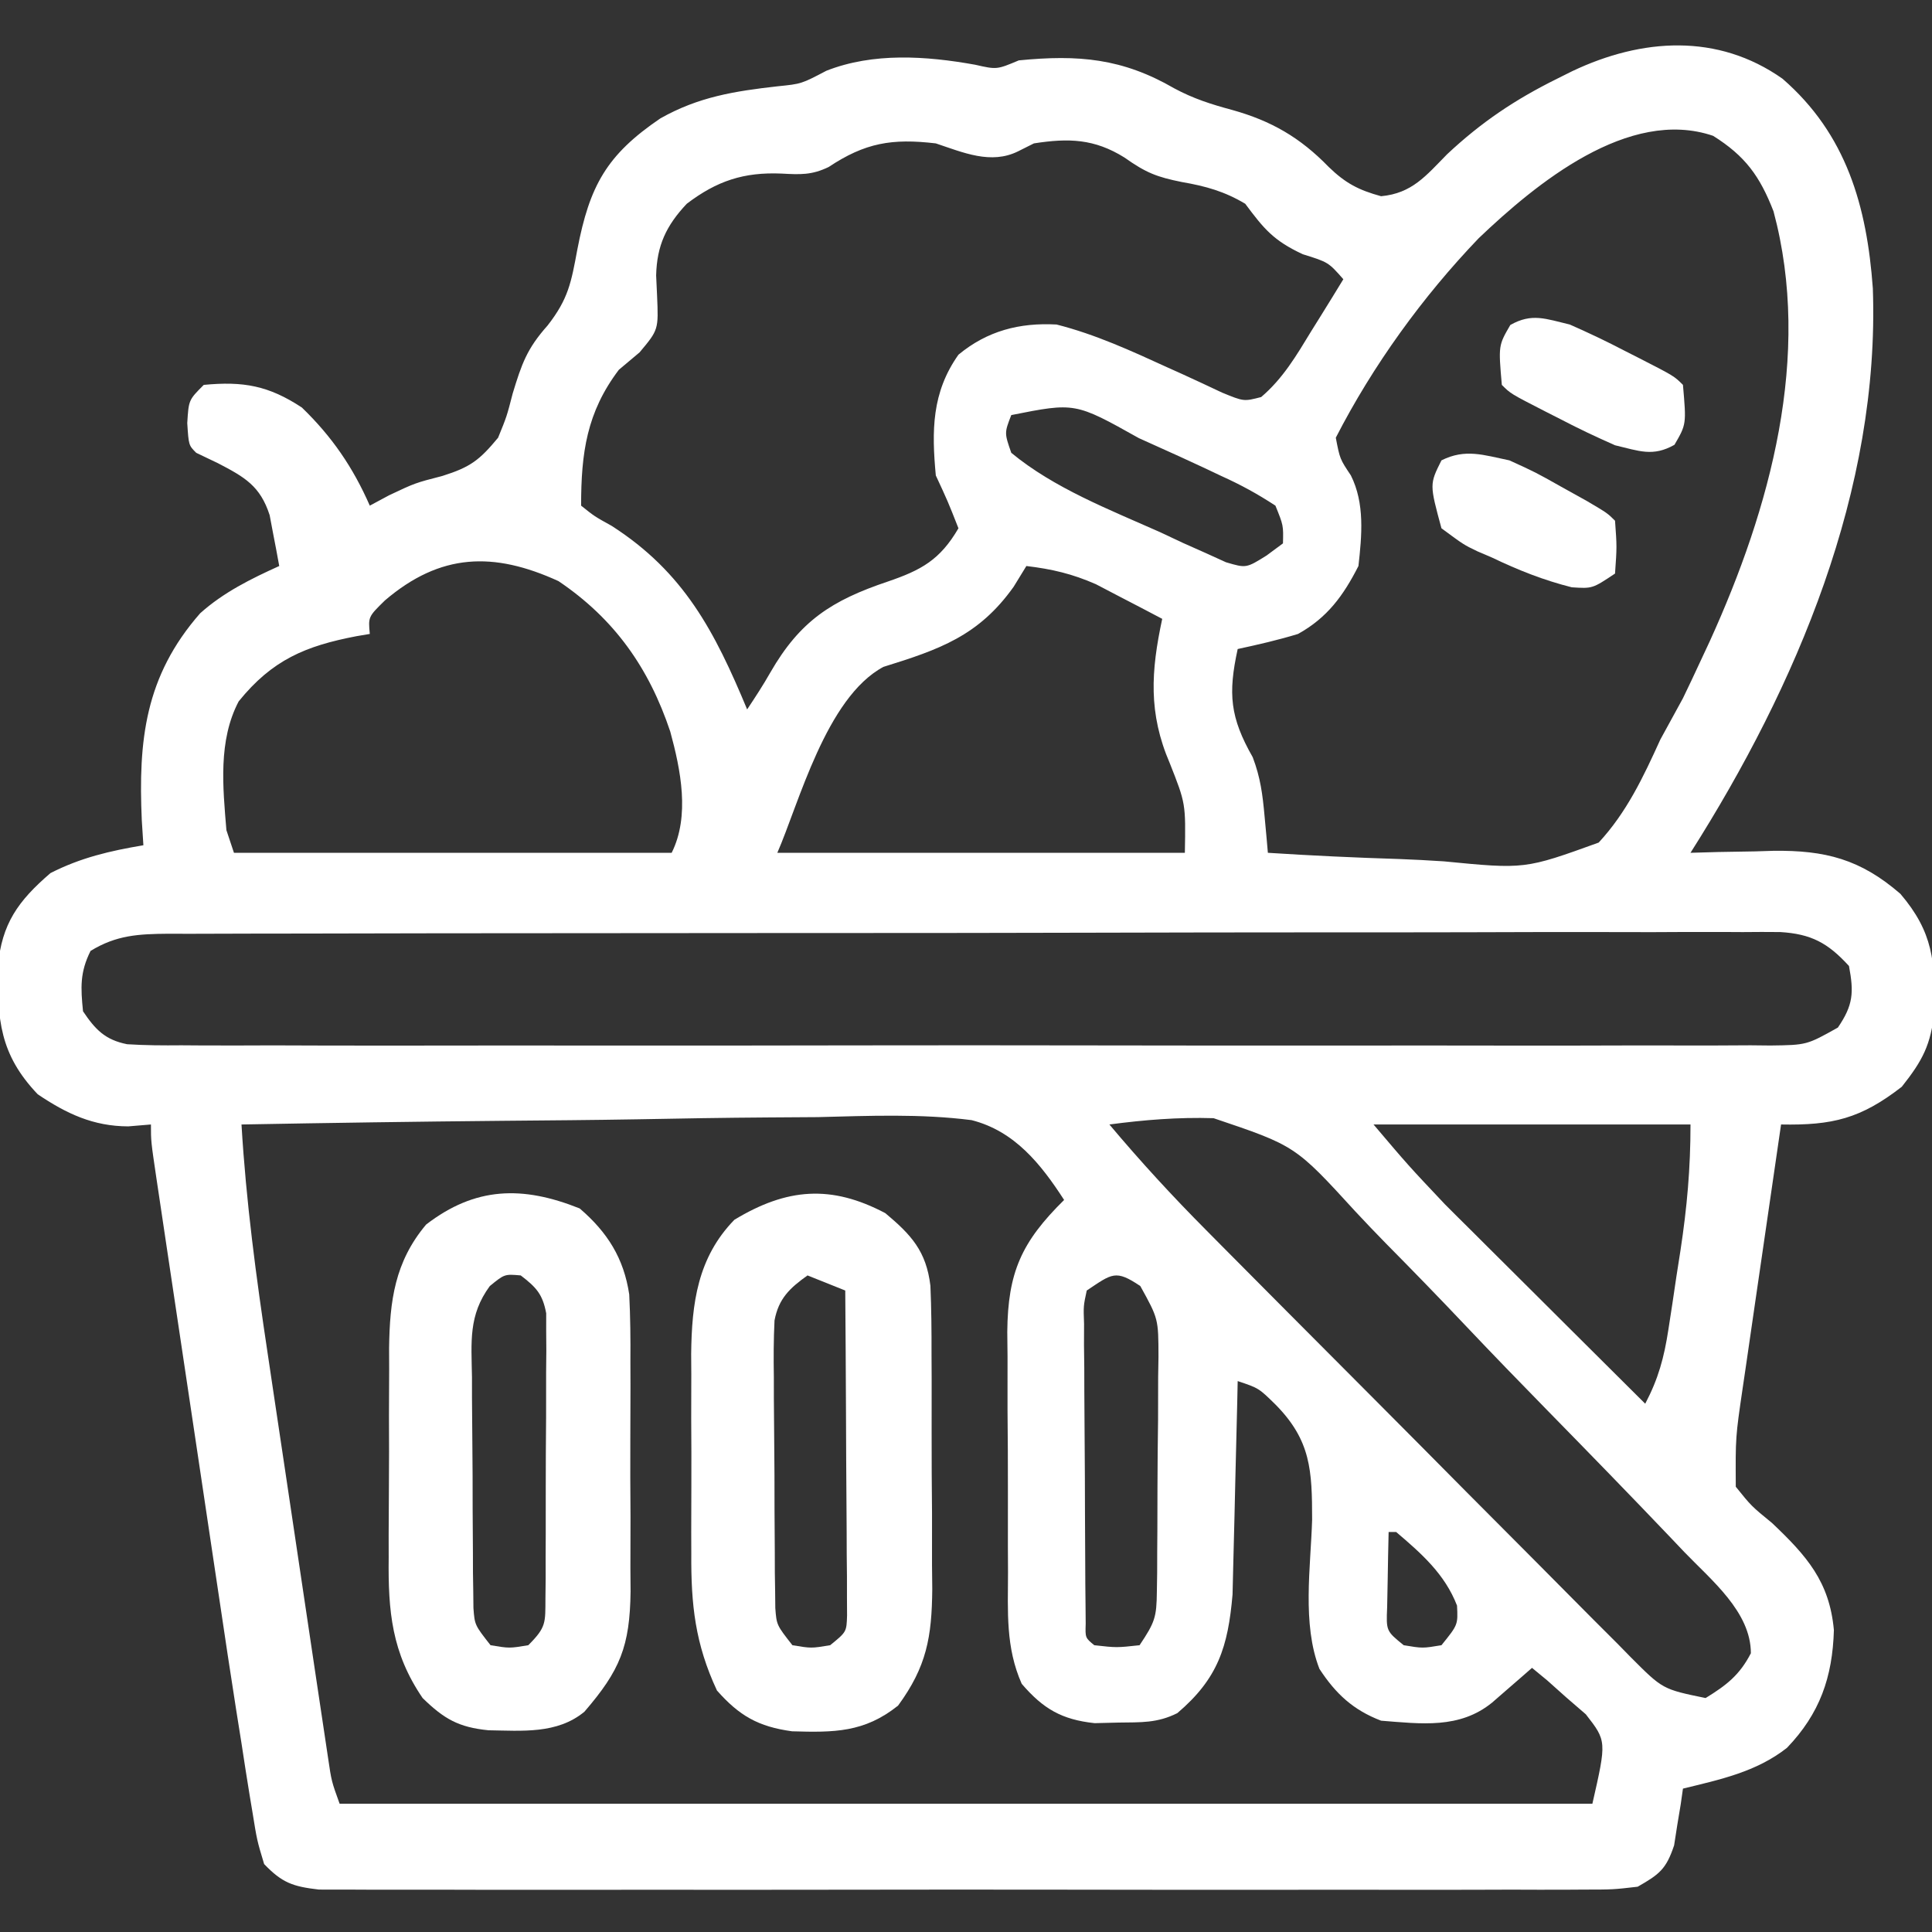
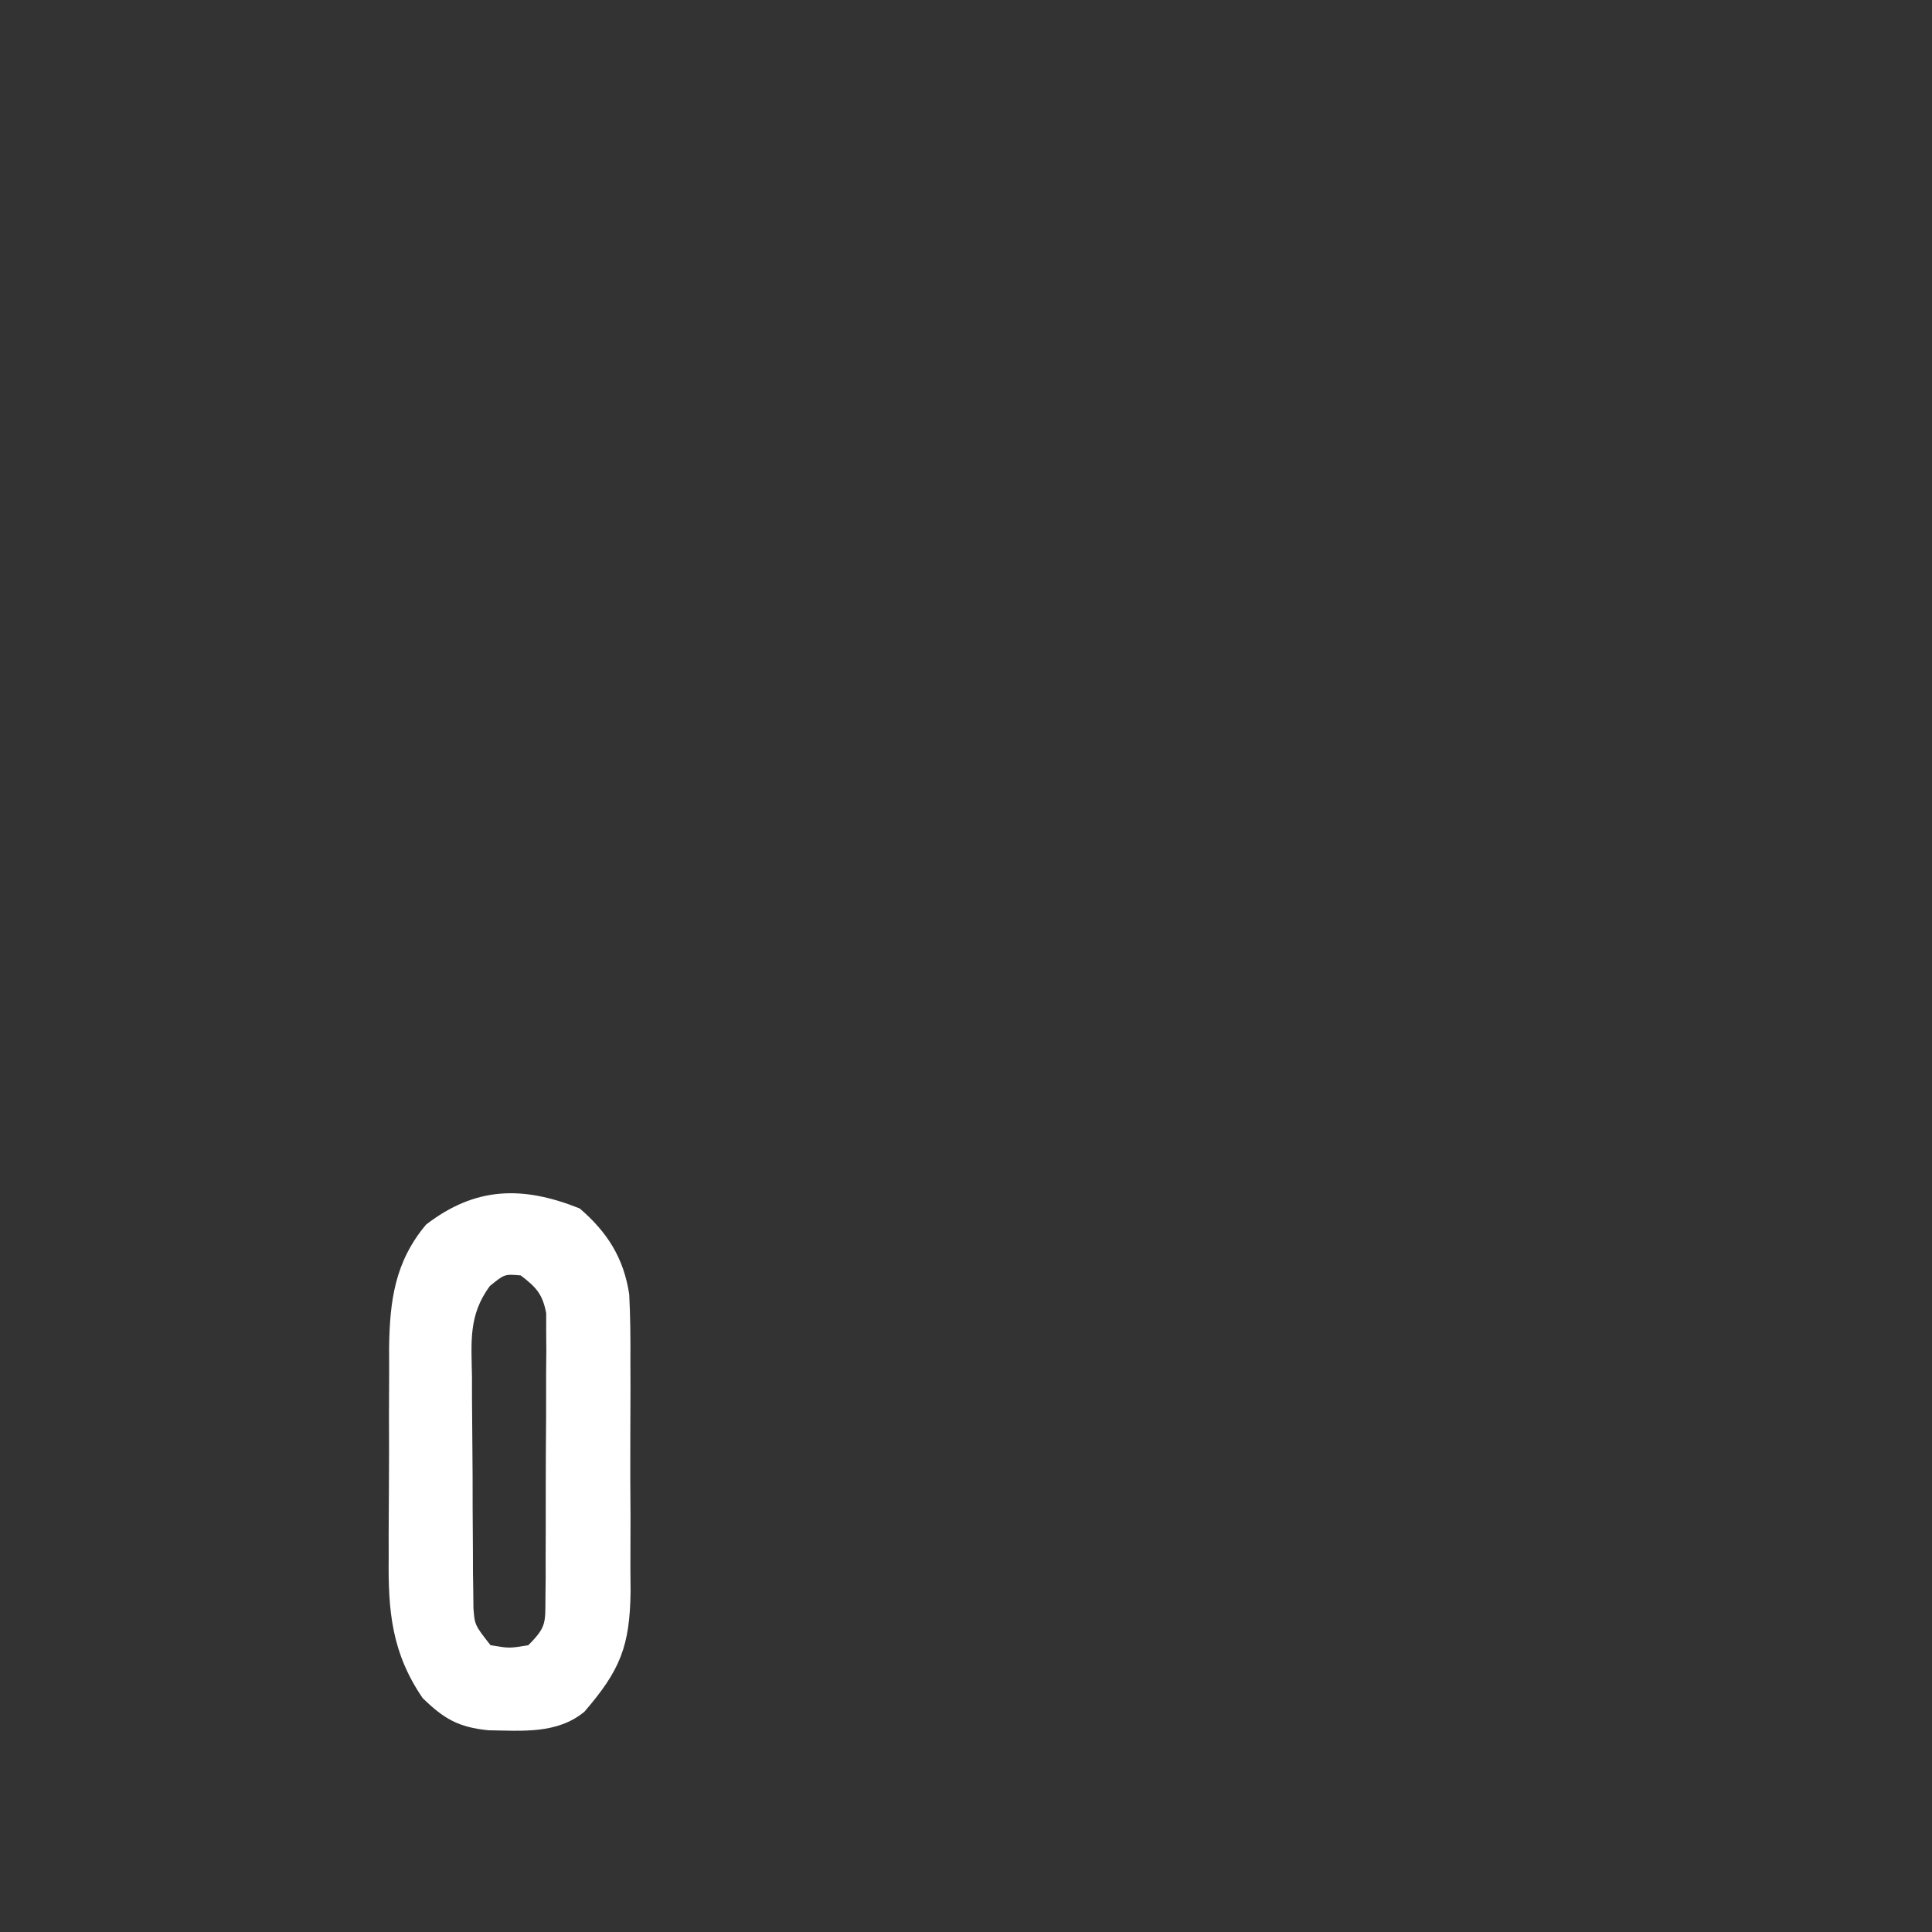
<svg xmlns="http://www.w3.org/2000/svg" version="1.1" width="256" height="256">
  <rect width="100%" height="100%" fill="#333333" stroke="none" />
-   <path d="M0 0 C8.479 7.349 11.188 16.898 11.977 27.785 C12.922 54.502 1.863 80.44 -12.184 102.574 C-10.965 102.539 -9.747 102.505 -8.492 102.469 C-6.869 102.441 -5.245 102.413 -3.621 102.387 C-2.821 102.362 -2.021 102.336 -1.197 102.311 C5.656 102.227 10.316 103.407 15.629 108.012 C19.965 113.092 20.257 117.017 20.129 123.594 C19.665 128.02 18.586 130.076 15.816 133.574 C10.366 137.801 6.64 138.703 -0.184 138.574 C-1.044 144.445 -1.898 150.317 -2.747 156.189 C-3.037 158.185 -3.328 160.181 -3.62 162.177 C-4.041 165.051 -4.457 167.926 -4.871 170.801 C-5.002 171.689 -5.134 172.576 -5.269 173.491 C-6.223 180.007 -6.223 180.007 -6.184 186.574 C-4.119 189.139 -4.119 189.139 -1.371 191.387 C3.217 195.741 6.235 199.143 6.816 205.574 C6.634 211.822 4.947 216.642 0.598 221.172 C-3.456 224.363 -8.265 225.372 -13.184 226.574 C-13.331 227.605 -13.331 227.605 -13.48 228.656 C-13.63 229.557 -13.78 230.458 -13.934 231.387 C-14.073 232.28 -14.212 233.173 -14.355 234.094 C-15.41 237.251 -16.303 237.931 -19.184 239.574 C-22.445 239.952 -22.445 239.952 -26.395 239.955 C-27.123 239.96 -27.85 239.965 -28.6 239.969 C-31.038 239.981 -33.476 239.972 -35.914 239.962 C-37.662 239.966 -39.41 239.972 -41.157 239.978 C-45.905 239.992 -50.653 239.987 -55.401 239.977 C-60.366 239.97 -65.332 239.977 -70.298 239.981 C-78.637 239.987 -86.976 239.98 -95.315 239.965 C-104.961 239.949 -114.606 239.954 -124.251 239.971 C-132.528 239.984 -140.805 239.986 -149.082 239.978 C-154.027 239.974 -158.973 239.973 -163.918 239.983 C-168.567 239.992 -173.216 239.986 -177.865 239.968 C-179.573 239.964 -181.28 239.966 -182.988 239.972 C-185.316 239.98 -187.644 239.97 -189.972 239.955 C-191.276 239.954 -192.579 239.953 -193.923 239.952 C-197.385 239.551 -198.789 239.063 -201.184 236.574 C-202.128 233.449 -202.128 233.449 -202.751 229.574 C-202.869 228.869 -202.987 228.164 -203.108 227.438 C-203.484 225.152 -203.835 222.864 -204.184 220.574 C-204.422 219.071 -204.662 217.567 -204.902 216.064 C-205.663 211.241 -206.384 206.412 -207.102 201.582 C-207.366 199.816 -207.631 198.05 -207.896 196.284 C-208.445 192.622 -208.992 188.96 -209.537 185.297 C-210.237 180.598 -210.94 175.9 -211.645 171.202 C-212.189 167.573 -212.732 163.944 -213.274 160.316 C-213.533 158.581 -213.793 156.847 -214.053 155.112 C-214.413 152.705 -214.772 150.298 -215.13 147.891 C-215.237 147.175 -215.345 146.46 -215.455 145.722 C-216.184 140.803 -216.184 140.803 -216.184 138.574 C-217.174 138.657 -218.164 138.739 -219.184 138.824 C-223.824 138.815 -227.376 137.14 -231.184 134.574 C-236.242 129.257 -236.538 124.678 -236.461 117.59 C-235.944 111.969 -233.8 108.965 -229.496 105.262 C-225.471 103.211 -221.613 102.322 -217.184 101.574 C-217.253 100.486 -217.323 99.398 -217.395 98.277 C-217.866 87.692 -216.982 79.19 -209.66 70.836 C-206.575 68.069 -202.936 66.272 -199.184 64.574 C-199.44 63.134 -199.715 61.697 -199.996 60.262 C-200.147 59.461 -200.298 58.661 -200.453 57.836 C-201.704 53.962 -203.759 52.795 -207.309 50.949 C-208.257 50.495 -209.206 50.042 -210.184 49.574 C-211.184 48.574 -211.184 48.574 -211.371 45.637 C-211.184 42.574 -211.184 42.574 -209.184 40.574 C-203.941 40.07 -200.583 40.673 -196.184 43.574 C-192.203 47.419 -189.417 51.487 -187.184 56.574 C-186.338 56.12 -185.492 55.667 -184.621 55.199 C-181.184 53.574 -181.184 53.574 -177.559 52.637 C-173.831 51.463 -172.644 50.538 -170.184 47.574 C-169.035 44.758 -169.035 44.758 -168.246 41.699 C-167.055 37.796 -166.373 35.786 -163.621 32.699 C-160.862 29.161 -160.496 27 -159.684 22.637 C-158.056 14.177 -155.806 10.099 -148.684 5.262 C-143.631 2.407 -138.854 1.653 -133.141 1.008 C-129.999 0.691 -129.999 0.691 -126.684 -1.051 C-120.474 -3.49 -113.48 -3.019 -106.969 -1.848 C-104.108 -1.198 -104.108 -1.198 -101.184 -2.426 C-93.293 -3.2 -87.476 -2.707 -80.594 1.277 C-78.063 2.639 -75.704 3.394 -72.934 4.137 C-67.726 5.589 -63.915 7.791 -60.121 11.699 C-57.889 13.859 -56.171 14.753 -53.184 15.574 C-49.079 15.195 -47.236 12.862 -44.434 10.012 C-39.898 5.763 -35.436 2.768 -29.871 0.012 C-29.202 -0.322 -28.532 -0.656 -27.843 -1 C-18.63 -5.369 -8.583 -6.051 0 0 Z M-40.246 21.137 C-47.684 28.895 -54.27 38.001 -59.184 47.574 C-58.643 50.386 -58.643 50.386 -57.184 52.574 C-55.329 56.284 -55.73 60.525 -56.184 64.574 C-58.184 68.504 -60.309 71.422 -64.184 73.574 C-66.837 74.386 -69.466 74.985 -72.184 75.574 C-73.476 81.5 -73.2 84.63 -70.191 89.91 C-69.159 92.638 -68.882 94.847 -68.621 97.741 C-68.537 98.645 -68.453 99.549 -68.367 100.48 C-68.306 101.171 -68.246 101.862 -68.184 102.574 C-62.386 102.948 -56.595 103.218 -50.789 103.398 C-48.819 103.473 -46.849 103.575 -44.882 103.706 C-34.129 104.754 -34.129 104.754 -24.353 101.221 C-20.638 97.217 -18.422 92.501 -16.184 87.574 C-15.19 85.753 -14.194 83.932 -13.195 82.113 C-12.405 80.483 -11.63 78.845 -10.871 77.199 C-10.458 76.314 -10.045 75.429 -9.619 74.517 C-1.623 56.922 3.955 36.717 -1.184 17.574 C-2.996 12.914 -4.926 10.248 -9.184 7.574 C-20.386 3.755 -32.676 13.923 -40.246 21.137 Z M-126.375 11.699 C-128.622 12.786 -130.142 12.71 -132.621 12.574 C-137.622 12.361 -141.189 13.536 -145.184 16.574 C-147.896 19.454 -149.149 22.097 -149.242 26.074 C-149.202 26.94 -149.162 27.807 -149.121 28.699 C-148.922 33.261 -148.922 33.261 -151.434 36.262 C-152.341 37.025 -153.249 37.788 -154.184 38.574 C-158.444 44.208 -159.184 49.585 -159.184 56.574 C-157.416 57.991 -157.416 57.991 -155.121 59.262 C-145.558 65.407 -141.494 73.217 -137.184 83.574 C-136.113 81.969 -135.057 80.351 -134.105 78.672 C-130.18 71.855 -125.996 69.139 -118.559 66.637 C-114.113 65.119 -111.632 63.772 -109.184 59.574 C-110.581 56.029 -110.581 56.029 -112.184 52.574 C-112.738 46.646 -112.73 41.588 -109.184 36.574 C-105.368 33.413 -101.091 32.305 -96.184 32.574 C-91.063 33.871 -86.297 36.058 -81.508 38.25 C-80.883 38.531 -80.259 38.812 -79.616 39.101 C-77.819 39.916 -76.034 40.756 -74.25 41.598 C-71.37 42.78 -71.37 42.78 -69.07 42.184 C-66.176 39.715 -64.397 36.68 -62.434 33.449 C-61.817 32.461 -61.817 32.461 -61.188 31.453 C-60.177 29.832 -59.179 28.204 -58.184 26.574 C-60.171 24.318 -60.171 24.318 -63.559 23.262 C-67.42 21.464 -68.697 19.919 -71.184 16.574 C-73.931 14.935 -76.424 14.238 -79.559 13.699 C-82.896 13.025 -84.308 12.486 -87.184 10.449 C-91.172 7.957 -94.582 7.855 -99.184 8.574 C-99.871 8.918 -100.558 9.263 -101.266 9.617 C-104.867 11.414 -108.552 9.785 -112.184 8.574 C-117.981 7.889 -121.554 8.492 -126.375 11.699 Z M-102.184 44.574 C-103.102 46.94 -103.102 46.94 -102.184 49.574 C-96.509 54.267 -89.159 57.107 -82.496 60.074 C-80.968 60.794 -80.968 60.794 -79.408 61.527 C-78.423 61.966 -77.437 62.404 -76.422 62.855 C-75.535 63.258 -74.649 63.661 -73.736 64.076 C-71.057 64.866 -71.057 64.866 -68.356 63.182 C-67.639 62.651 -66.922 62.121 -66.184 61.574 C-66.123 59.191 -66.123 59.191 -67.184 56.574 C-69.605 54.993 -71.763 53.814 -74.371 52.637 C-75.083 52.299 -75.796 51.961 -76.53 51.613 C-78.738 50.577 -80.957 49.571 -83.184 48.574 C-83.875 48.262 -84.566 47.95 -85.279 47.628 C-93.729 42.896 -93.729 42.896 -102.184 44.574 Z M-185.184 69.137 C-187.395 71.306 -187.395 71.306 -187.184 73.574 C-187.764 73.672 -188.344 73.77 -188.941 73.871 C-195.704 75.166 -200.107 77.005 -204.559 82.512 C-207.295 87.723 -206.654 93.869 -206.184 99.574 C-205.854 100.564 -205.524 101.554 -205.184 102.574 C-186.044 102.574 -166.904 102.574 -147.184 102.574 C-144.748 97.702 -145.988 91.568 -147.371 86.512 C-150.185 78.096 -154.764 71.573 -162.184 66.574 C-170.785 62.643 -177.83 62.856 -185.184 69.137 Z M-100.184 64.574 C-100.74 65.482 -101.297 66.389 -101.871 67.324 C-106.509 73.843 -111.704 75.63 -119.125 77.938 C-126.717 82 -130.348 96.094 -133.184 102.574 C-115.364 102.574 -97.544 102.574 -79.184 102.574 C-79.069 96.045 -79.069 96.045 -81.184 90.699 C-84.039 84.069 -83.674 78.518 -82.184 71.574 C-84.053 70.585 -85.93 69.608 -87.809 68.637 C-88.853 68.091 -89.897 67.546 -90.973 66.984 C-94.108 65.608 -96.798 64.976 -100.184 64.574 Z M-224.184 115.574 C-225.604 118.415 -225.498 120.429 -225.184 123.574 C-223.557 125.993 -222.258 127.362 -219.333 127.94 C-216.93 128.093 -214.557 128.107 -212.15 128.082 C-210.764 128.092 -210.764 128.092 -209.351 128.101 C-206.25 128.117 -203.149 128.104 -200.047 128.092 C-197.826 128.097 -195.606 128.104 -193.385 128.113 C-187.348 128.131 -181.311 128.124 -175.274 128.112 C-168.963 128.101 -162.652 128.111 -156.341 128.117 C-145.063 128.125 -133.784 128.112 -122.506 128.092 C-112.278 128.074 -102.051 128.077 -91.823 128.096 C-79.948 128.117 -68.074 128.125 -56.199 128.113 C-49.912 128.107 -43.625 128.106 -37.339 128.119 C-31.429 128.131 -25.519 128.123 -19.61 128.1 C-17.438 128.095 -15.265 128.096 -13.093 128.105 C-10.134 128.116 -7.176 128.102 -4.218 128.082 C-3.353 128.091 -2.488 128.1 -1.596 128.109 C3.21 128.047 3.21 128.047 7.346 125.73 C9.376 122.753 9.478 121.1 8.816 117.574 C6.008 114.496 3.789 113.327 -0.286 113.076 C-1.944 113.057 -3.603 113.06 -5.262 113.08 C-6.178 113.075 -7.094 113.07 -8.038 113.065 C-11.109 113.054 -14.179 113.071 -17.25 113.088 C-19.451 113.086 -21.652 113.082 -23.854 113.077 C-29.833 113.067 -35.812 113.082 -41.791 113.103 C-48.043 113.12 -54.295 113.117 -60.547 113.116 C-71.046 113.118 -81.545 113.135 -92.044 113.163 C-102.847 113.191 -113.65 113.205 -124.453 113.204 C-125.119 113.204 -125.784 113.203 -126.47 113.203 C-127.134 113.203 -127.799 113.203 -128.483 113.203 C-140.159 113.202 -151.834 113.212 -163.51 113.229 C-168.483 113.236 -173.456 113.239 -178.43 113.24 C-184.283 113.243 -190.136 113.255 -195.989 113.275 C-198.14 113.281 -200.291 113.283 -202.442 113.282 C-205.372 113.281 -208.302 113.292 -211.232 113.307 C-212.517 113.302 -212.517 113.302 -213.828 113.297 C-217.832 113.33 -220.75 113.475 -224.184 115.574 Z M-204.184 138.574 C-203.58 148.793 -202.239 158.816 -200.715 168.926 C-200.472 170.559 -200.229 172.192 -199.986 173.826 C-199.482 177.22 -198.974 180.613 -198.463 184.006 C-197.809 188.356 -197.162 192.706 -196.517 197.056 C-196.018 200.416 -195.516 203.775 -195.014 207.134 C-194.774 208.739 -194.534 210.345 -194.296 211.95 C-193.964 214.183 -193.628 216.415 -193.291 218.647 C-193.101 219.916 -192.911 221.184 -192.715 222.492 C-192.259 225.599 -192.259 225.599 -191.184 228.574 C-136.404 228.574 -81.624 228.574 -25.184 228.574 C-23.292 220.271 -23.292 220.271 -26.055 216.727 C-26.902 215.996 -27.749 215.265 -28.621 214.512 C-29.465 213.758 -30.31 213.004 -31.18 212.227 C-31.841 211.681 -32.502 211.136 -33.184 210.574 C-33.666 210.996 -34.148 211.417 -34.645 211.852 C-35.276 212.399 -35.908 212.947 -36.559 213.512 C-37.185 214.057 -37.812 214.602 -38.457 215.164 C-42.772 218.689 -47.858 217.991 -53.184 217.574 C-56.871 216.162 -59.182 214.03 -61.352 210.71 C-63.674 204.746 -62.51 197.229 -62.32 190.938 C-62.327 184.444 -62.467 180.453 -67.168 175.691 C-69.388 173.511 -69.388 173.511 -72.184 172.574 C-72.203 173.507 -72.223 174.44 -72.244 175.401 C-72.322 178.888 -72.409 182.375 -72.501 185.862 C-72.539 187.366 -72.574 188.87 -72.605 190.374 C-72.652 192.547 -72.709 194.719 -72.77 196.891 C-72.801 198.195 -72.832 199.499 -72.865 200.842 C-73.459 207.797 -74.805 212.003 -80.184 216.574 C-82.86 217.912 -85.008 217.78 -87.996 217.824 C-89.034 217.85 -90.071 217.876 -91.141 217.902 C-95.497 217.433 -97.957 216.004 -100.8 212.69 C-102.943 207.864 -102.631 203.145 -102.617 197.922 C-102.622 196.789 -102.628 195.656 -102.633 194.489 C-102.639 192.096 -102.638 189.703 -102.63 187.31 C-102.621 183.653 -102.65 179.998 -102.682 176.342 C-102.683 174.014 -102.683 171.687 -102.68 169.359 C-102.691 168.269 -102.702 167.178 -102.714 166.054 C-102.641 158.151 -100.825 154.14 -95.184 148.574 C-98.281 143.783 -101.751 139.451 -107.436 137.999 C-114.197 137.132 -121.018 137.428 -127.816 137.598 C-130.022 137.616 -132.227 137.631 -134.432 137.641 C-140.21 137.679 -145.986 137.777 -151.763 137.888 C-157.668 137.99 -163.574 138.036 -169.48 138.086 C-181.049 138.193 -192.616 138.363 -204.184 138.574 Z M-89.184 138.574 C-85.083 143.454 -80.835 148.079 -76.34 152.595 C-75.355 153.589 -75.355 153.589 -74.351 154.603 C-72.203 156.771 -70.051 158.935 -67.898 161.098 C-67.16 161.84 -66.421 162.583 -65.661 163.348 C-61.761 167.268 -57.858 171.185 -53.953 175.1 C-49.92 179.144 -45.9 183.199 -41.882 187.256 C-38.785 190.379 -35.68 193.492 -32.573 196.604 C-31.086 198.095 -29.602 199.591 -28.122 201.089 C-26.057 203.179 -23.979 205.256 -21.898 207.33 C-21.29 207.951 -20.681 208.572 -20.054 209.212 C-15.867 213.405 -15.867 213.405 -10.184 214.574 C-7.424 212.881 -5.677 211.531 -4.184 208.637 C-4.184 203.156 -9.443 198.934 -13.006 195.223 C-13.59 194.608 -14.175 193.993 -14.777 193.359 C-20.168 187.702 -25.62 182.103 -31.088 176.521 C-34.754 172.779 -38.398 169.021 -41.999 165.216 C-45.493 161.523 -49.034 157.881 -52.61 154.267 C-53.957 152.891 -55.287 151.498 -56.599 150.089 C-64.553 141.391 -64.553 141.391 -75.379 137.739 C-80.045 137.593 -84.56 137.962 -89.184 138.574 Z M-54.184 138.574 C-49.585 143.998 -49.585 143.998 -44.749 149.123 C-44.148 149.723 -43.548 150.323 -42.93 150.941 C-42.305 151.561 -41.679 152.181 -41.035 152.82 C-40.049 153.804 -40.049 153.804 -39.043 154.808 C-36.967 156.878 -34.888 158.945 -32.809 161.012 C-31.39 162.425 -29.972 163.838 -28.555 165.252 C-25.1 168.695 -21.643 172.136 -18.184 175.574 C-16.441 172.263 -15.683 169.457 -15.113 165.742 C-14.939 164.614 -14.765 163.485 -14.586 162.322 C-14.412 161.147 -14.238 159.972 -14.059 158.762 C-13.877 157.598 -13.695 156.435 -13.508 155.236 C-12.643 149.525 -12.184 144.406 -12.184 138.574 C-26.044 138.574 -39.904 138.574 -54.184 138.574 Z M-92.184 160.574 C-92.627 162.621 -92.627 162.621 -92.54 165.008 C-92.543 165.926 -92.546 166.843 -92.549 167.789 C-92.537 168.781 -92.524 169.774 -92.512 170.797 C-92.51 171.813 -92.508 172.829 -92.506 173.875 C-92.499 176.025 -92.485 178.174 -92.465 180.323 C-92.434 183.627 -92.424 186.929 -92.418 190.232 C-92.409 192.316 -92.398 194.4 -92.387 196.484 C-92.382 197.479 -92.378 198.474 -92.374 199.499 C-92.364 200.413 -92.355 201.328 -92.345 202.27 C-92.338 203.079 -92.331 203.888 -92.324 204.721 C-92.385 206.59 -92.385 206.59 -91.184 207.574 C-88.226 207.908 -88.226 207.908 -85.184 207.574 C-83.149 204.523 -82.929 203.881 -82.893 200.442 C-82.88 199.614 -82.868 198.786 -82.854 197.933 C-82.852 197.043 -82.85 196.152 -82.848 195.234 C-82.841 194.316 -82.834 193.397 -82.827 192.451 C-82.817 190.508 -82.813 188.566 -82.813 186.623 C-82.809 183.651 -82.772 180.681 -82.734 177.709 C-82.729 175.822 -82.725 173.934 -82.723 172.047 C-82.708 171.158 -82.694 170.27 -82.679 169.354 C-82.69 164.315 -82.69 164.315 -85.087 159.982 C-88.383 157.769 -88.808 158.324 -92.184 160.574 Z M-52.184 192.574 C-52.237 194.699 -52.276 196.824 -52.309 198.949 C-52.332 200.133 -52.355 201.316 -52.379 202.535 C-52.512 205.686 -52.512 205.686 -50.184 207.574 C-47.684 207.991 -47.684 207.991 -45.184 207.574 C-42.992 204.863 -42.992 204.863 -43.121 202.324 C-44.732 198.155 -47.813 195.441 -51.184 192.574 C-51.514 192.574 -51.844 192.574 -52.184 192.574 Z " fill="#FFFFFF" transform="translate(236.184,10.426)" />
-   <path d="M0 0 C3.434 2.875 5.42 5.028 5.973 9.62 C6.102 12.633 6.129 15.632 6.121 18.648 C6.126 19.757 6.132 20.865 6.137 22.007 C6.143 24.349 6.142 26.69 6.134 29.032 C6.125 32.605 6.154 36.177 6.186 39.75 C6.187 42.029 6.187 44.307 6.184 46.586 C6.2 48.182 6.2 48.182 6.218 49.809 C6.158 56.175 5.48 60.074 1.688 65.25 C-2.789 68.831 -6.81 68.82 -12.363 68.656 C-16.84 68.04 -19.35 66.602 -22.312 63.25 C-25.198 57.067 -25.757 51.891 -25.711 45.125 C-25.714 44.179 -25.717 43.232 -25.72 42.257 C-25.722 40.267 -25.716 38.277 -25.704 36.287 C-25.688 33.259 -25.703 30.232 -25.723 27.203 C-25.721 25.26 -25.717 23.318 -25.711 21.375 C-25.717 20.479 -25.723 19.583 -25.729 18.66 C-25.655 11.949 -24.881 5.887 -20 0.875 C-13.036 -3.336 -7.175 -3.791 0 0 Z M-10.312 8.25 C-12.67 9.934 -14.134 11.304 -14.684 14.217 C-14.809 16.727 -14.814 19.21 -14.773 21.723 C-14.773 22.642 -14.772 23.562 -14.771 24.509 C-14.765 26.45 -14.749 28.391 -14.724 30.331 C-14.688 33.305 -14.683 36.278 -14.684 39.252 C-14.674 41.138 -14.662 43.024 -14.648 44.91 C-14.646 45.801 -14.644 46.691 -14.642 47.609 C-14.629 48.437 -14.616 49.265 -14.603 50.117 C-14.595 50.845 -14.588 51.572 -14.58 52.322 C-14.41 54.575 -14.41 54.575 -12.312 57.25 C-9.812 57.667 -9.812 57.667 -7.312 57.25 C-5.139 55.486 -5.139 55.486 -5.072 53.301 C-5.076 52.506 -5.081 51.711 -5.085 50.892 C-5.086 49.991 -5.086 49.091 -5.086 48.162 C-5.096 47.188 -5.107 46.214 -5.117 45.211 C-5.12 44.215 -5.123 43.219 -5.126 42.193 C-5.137 39.003 -5.162 35.814 -5.188 32.625 C-5.198 30.466 -5.207 28.307 -5.215 26.148 C-5.237 20.849 -5.27 15.549 -5.312 10.25 C-7.787 9.26 -7.787 9.26 -10.312 8.25 Z " fill="#FFFFFF" transform="translate(117.312,160.75)" />
  <path d="M0 0 C3.685 3.158 5.848 6.607 6.564 11.393 C6.715 14.364 6.742 17.31 6.719 20.285 C6.723 21.371 6.726 22.456 6.73 23.575 C6.733 25.862 6.726 28.149 6.709 30.436 C6.688 33.93 6.709 37.422 6.734 40.916 C6.732 43.143 6.727 45.37 6.719 47.598 C6.727 48.638 6.735 49.679 6.743 50.751 C6.649 58.04 5.354 61.202 0.625 66.688 C-2.991 69.675 -7.649 69.209 -12.086 69.145 C-16.044 68.753 -17.973 67.645 -20.812 64.875 C-24.903 58.888 -25.393 53.373 -25.309 46.277 C-25.31 45.284 -25.312 44.291 -25.313 43.268 C-25.311 41.18 -25.3 39.091 -25.279 37.003 C-25.25 33.818 -25.258 30.636 -25.271 27.451 C-25.265 25.414 -25.257 23.377 -25.246 21.34 C-25.249 20.395 -25.252 19.45 -25.255 18.476 C-25.167 12.246 -24.504 7.076 -20.348 2.133 C-13.83 -2.881 -7.587 -3.035 0 0 Z M-11.909 10.283 C-14.757 14.161 -14.349 17.653 -14.273 22.348 C-14.273 23.267 -14.272 24.187 -14.271 25.134 C-14.265 27.075 -14.249 29.016 -14.224 30.956 C-14.188 33.93 -14.183 36.903 -14.184 39.877 C-14.174 41.763 -14.162 43.649 -14.148 45.535 C-14.146 46.426 -14.144 47.316 -14.142 48.234 C-14.129 49.062 -14.116 49.89 -14.103 50.742 C-14.095 51.47 -14.088 52.197 -14.08 52.947 C-13.91 55.2 -13.91 55.2 -11.812 57.875 C-9.312 58.292 -9.312 58.292 -6.812 57.875 C-4.412 55.474 -4.557 54.931 -4.538 51.656 C-4.528 50.785 -4.519 49.914 -4.509 49.017 C-4.51 48.074 -4.511 47.131 -4.512 46.16 C-4.507 45.193 -4.503 44.227 -4.499 43.231 C-4.493 41.184 -4.492 39.137 -4.497 37.09 C-4.5 33.954 -4.477 30.818 -4.451 27.682 C-4.449 25.695 -4.448 23.709 -4.449 21.723 C-4.44 20.782 -4.431 19.841 -4.421 18.872 C-4.431 17.561 -4.431 17.561 -4.44 16.223 C-4.44 15.454 -4.439 14.685 -4.438 13.893 C-4.911 11.343 -5.777 10.436 -7.812 8.875 C-9.957 8.689 -9.957 8.689 -11.909 10.283 Z " fill="#FFFFFF" transform="translate(76.812,160.125)" />
-   <path d="M0 0 C2.506 1.105 4.894 2.234 7.312 3.5 C7.945 3.821 8.577 4.142 9.229 4.473 C13.83 6.83 13.83 6.83 15 8 C15.454 13.218 15.454 13.218 13.875 15.938 C11.006 17.563 9.172 16.746 6 16 C3.494 14.895 1.106 13.766 -1.312 12.5 C-1.945 12.179 -2.577 11.858 -3.229 11.527 C-7.83 9.17 -7.83 9.17 -9 8 C-9.454 2.782 -9.454 2.782 -7.875 0.062 C-5.006 -1.563 -3.172 -0.746 0 0 Z " fill="#FFFFFF" transform="translate(208,43)" />
-   <path d="M0 0 C3.492 1.594 3.492 1.594 6.875 3.5 C8.573 4.444 8.573 4.444 10.305 5.406 C13 7 13 7 14 8 C14.25 11.438 14.25 11.438 14 15 C11 17 11 17 8.27 16.82 C4.531 15.882 1.149 14.535 -2.312 12.875 C-2.945 12.604 -3.577 12.334 -4.229 12.055 C-6.051 11.18 -6.051 11.18 -9 9 C-10.582 3.164 -10.582 3.164 -9 0 C-5.827 -1.586 -3.418 -0.702 0 0 Z " fill="#FFFFFF" transform="translate(200,61)" />
</svg>